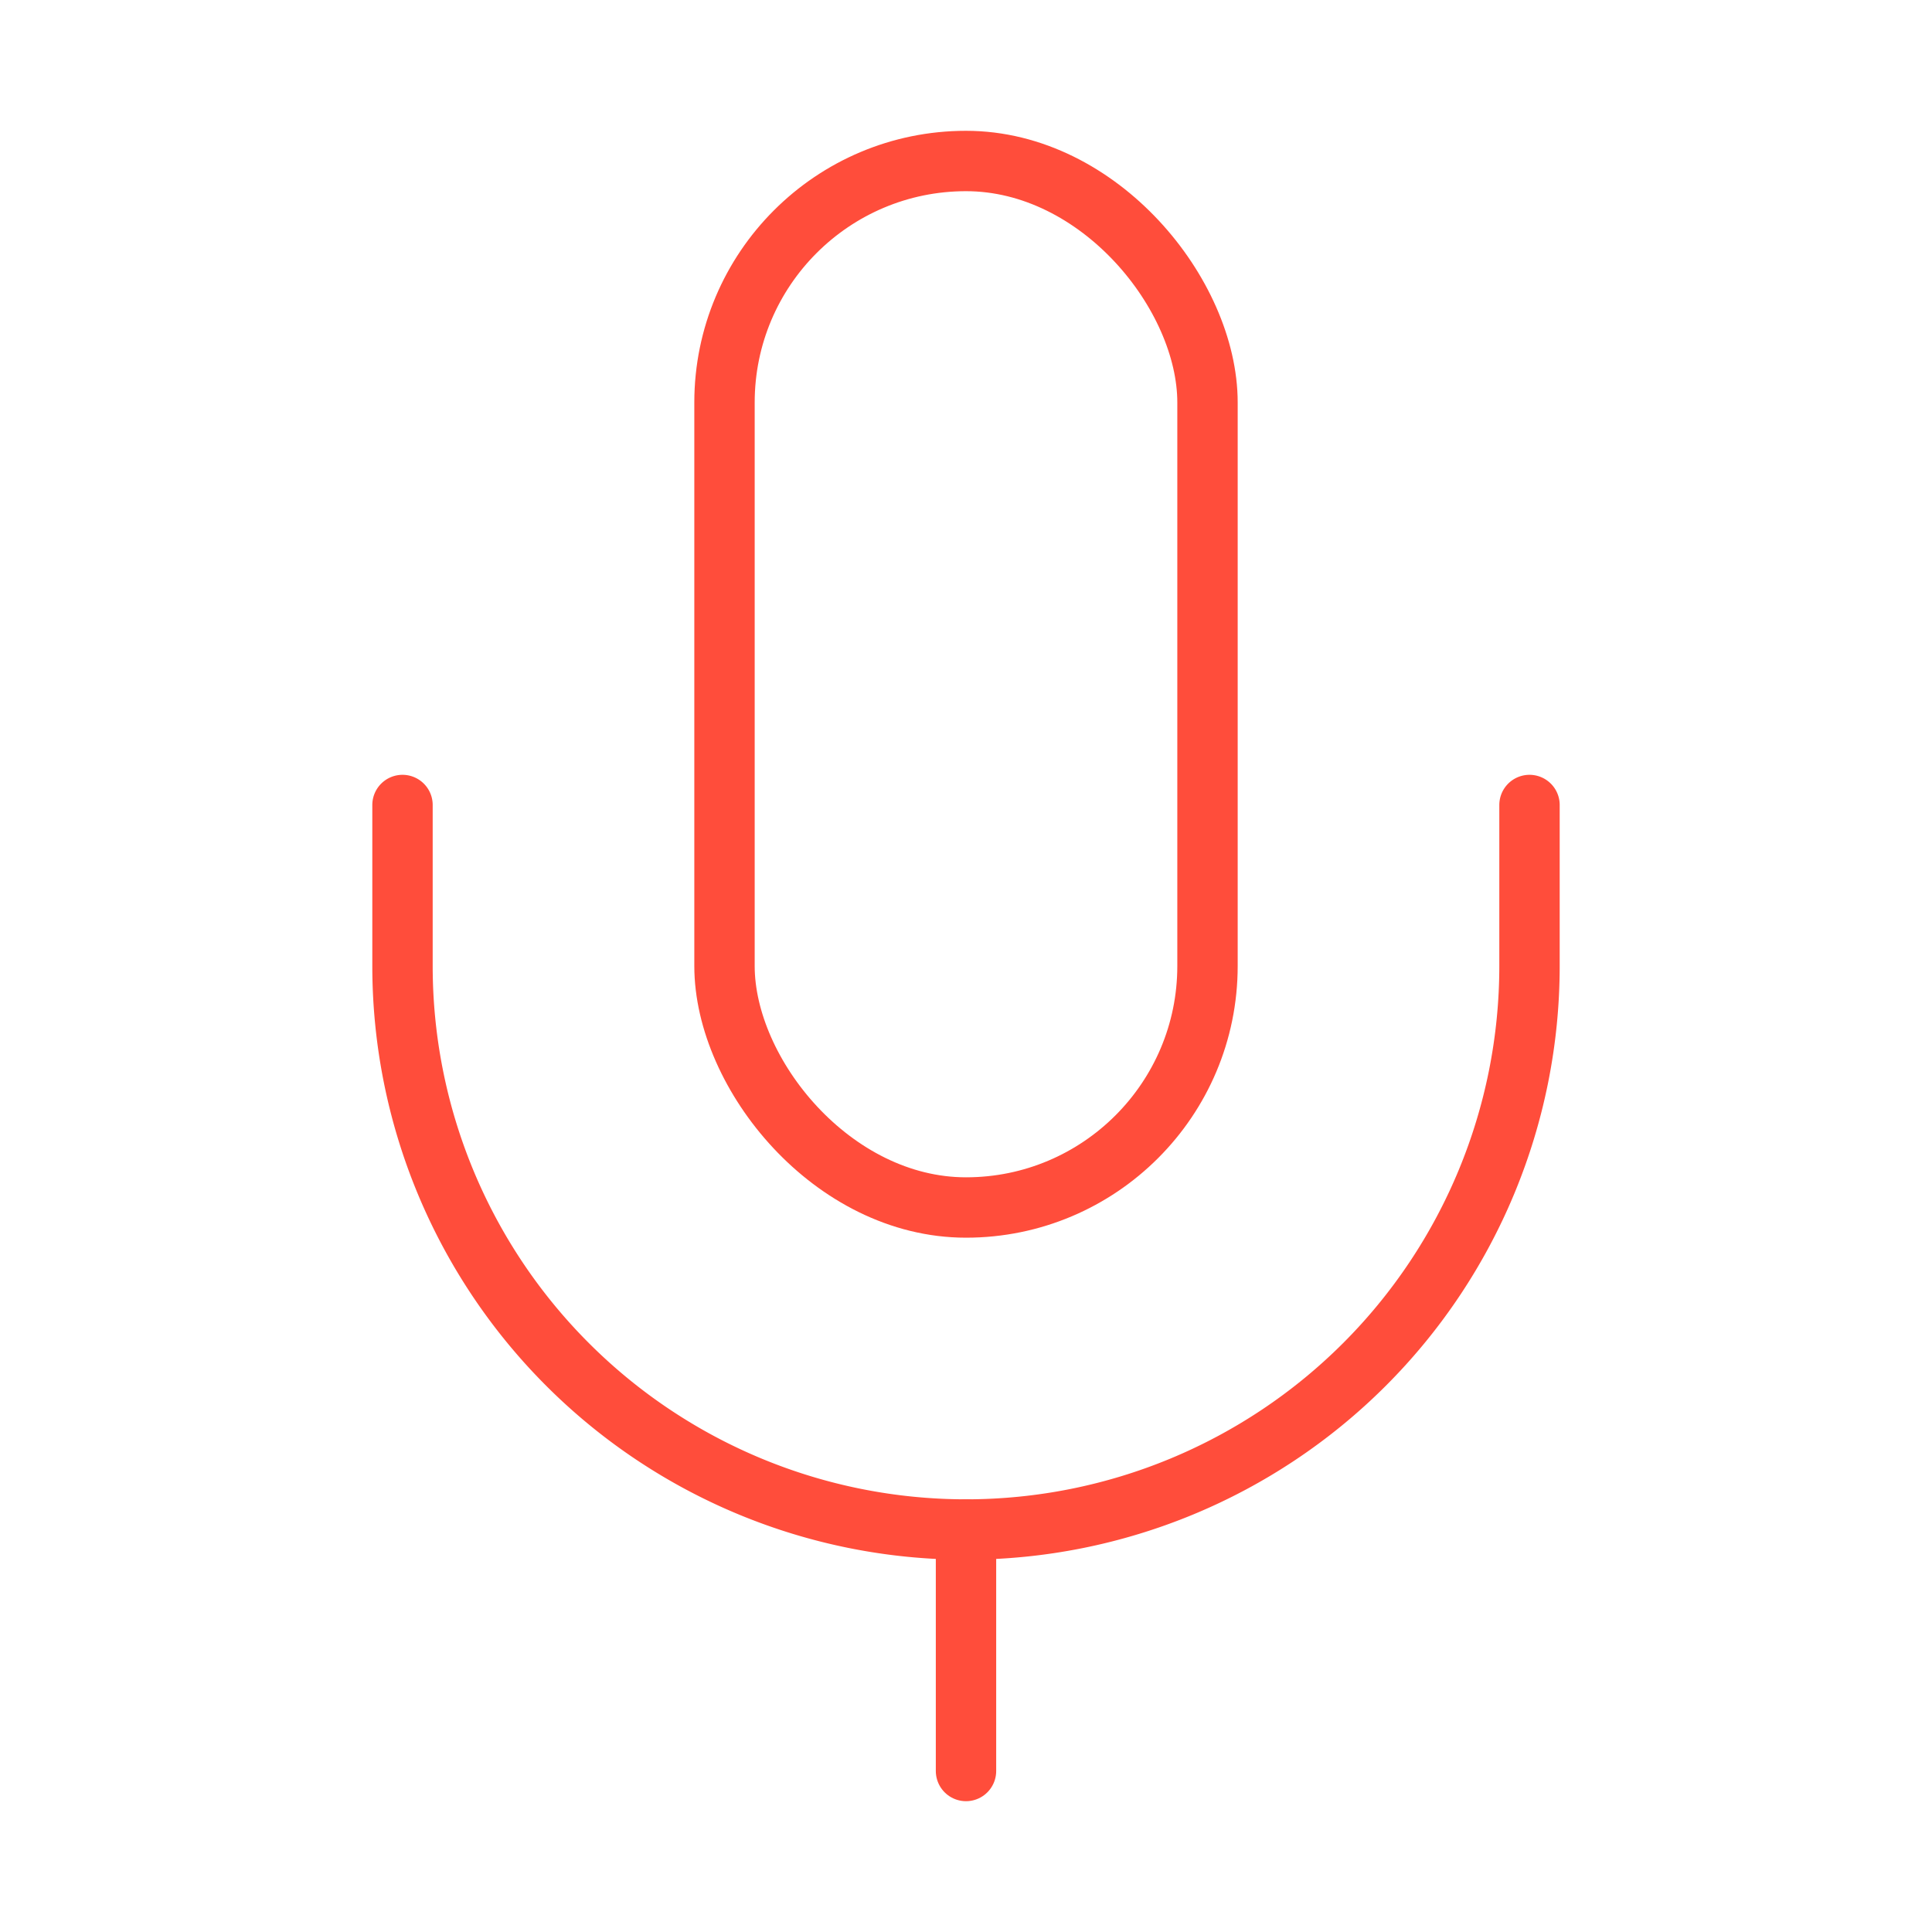
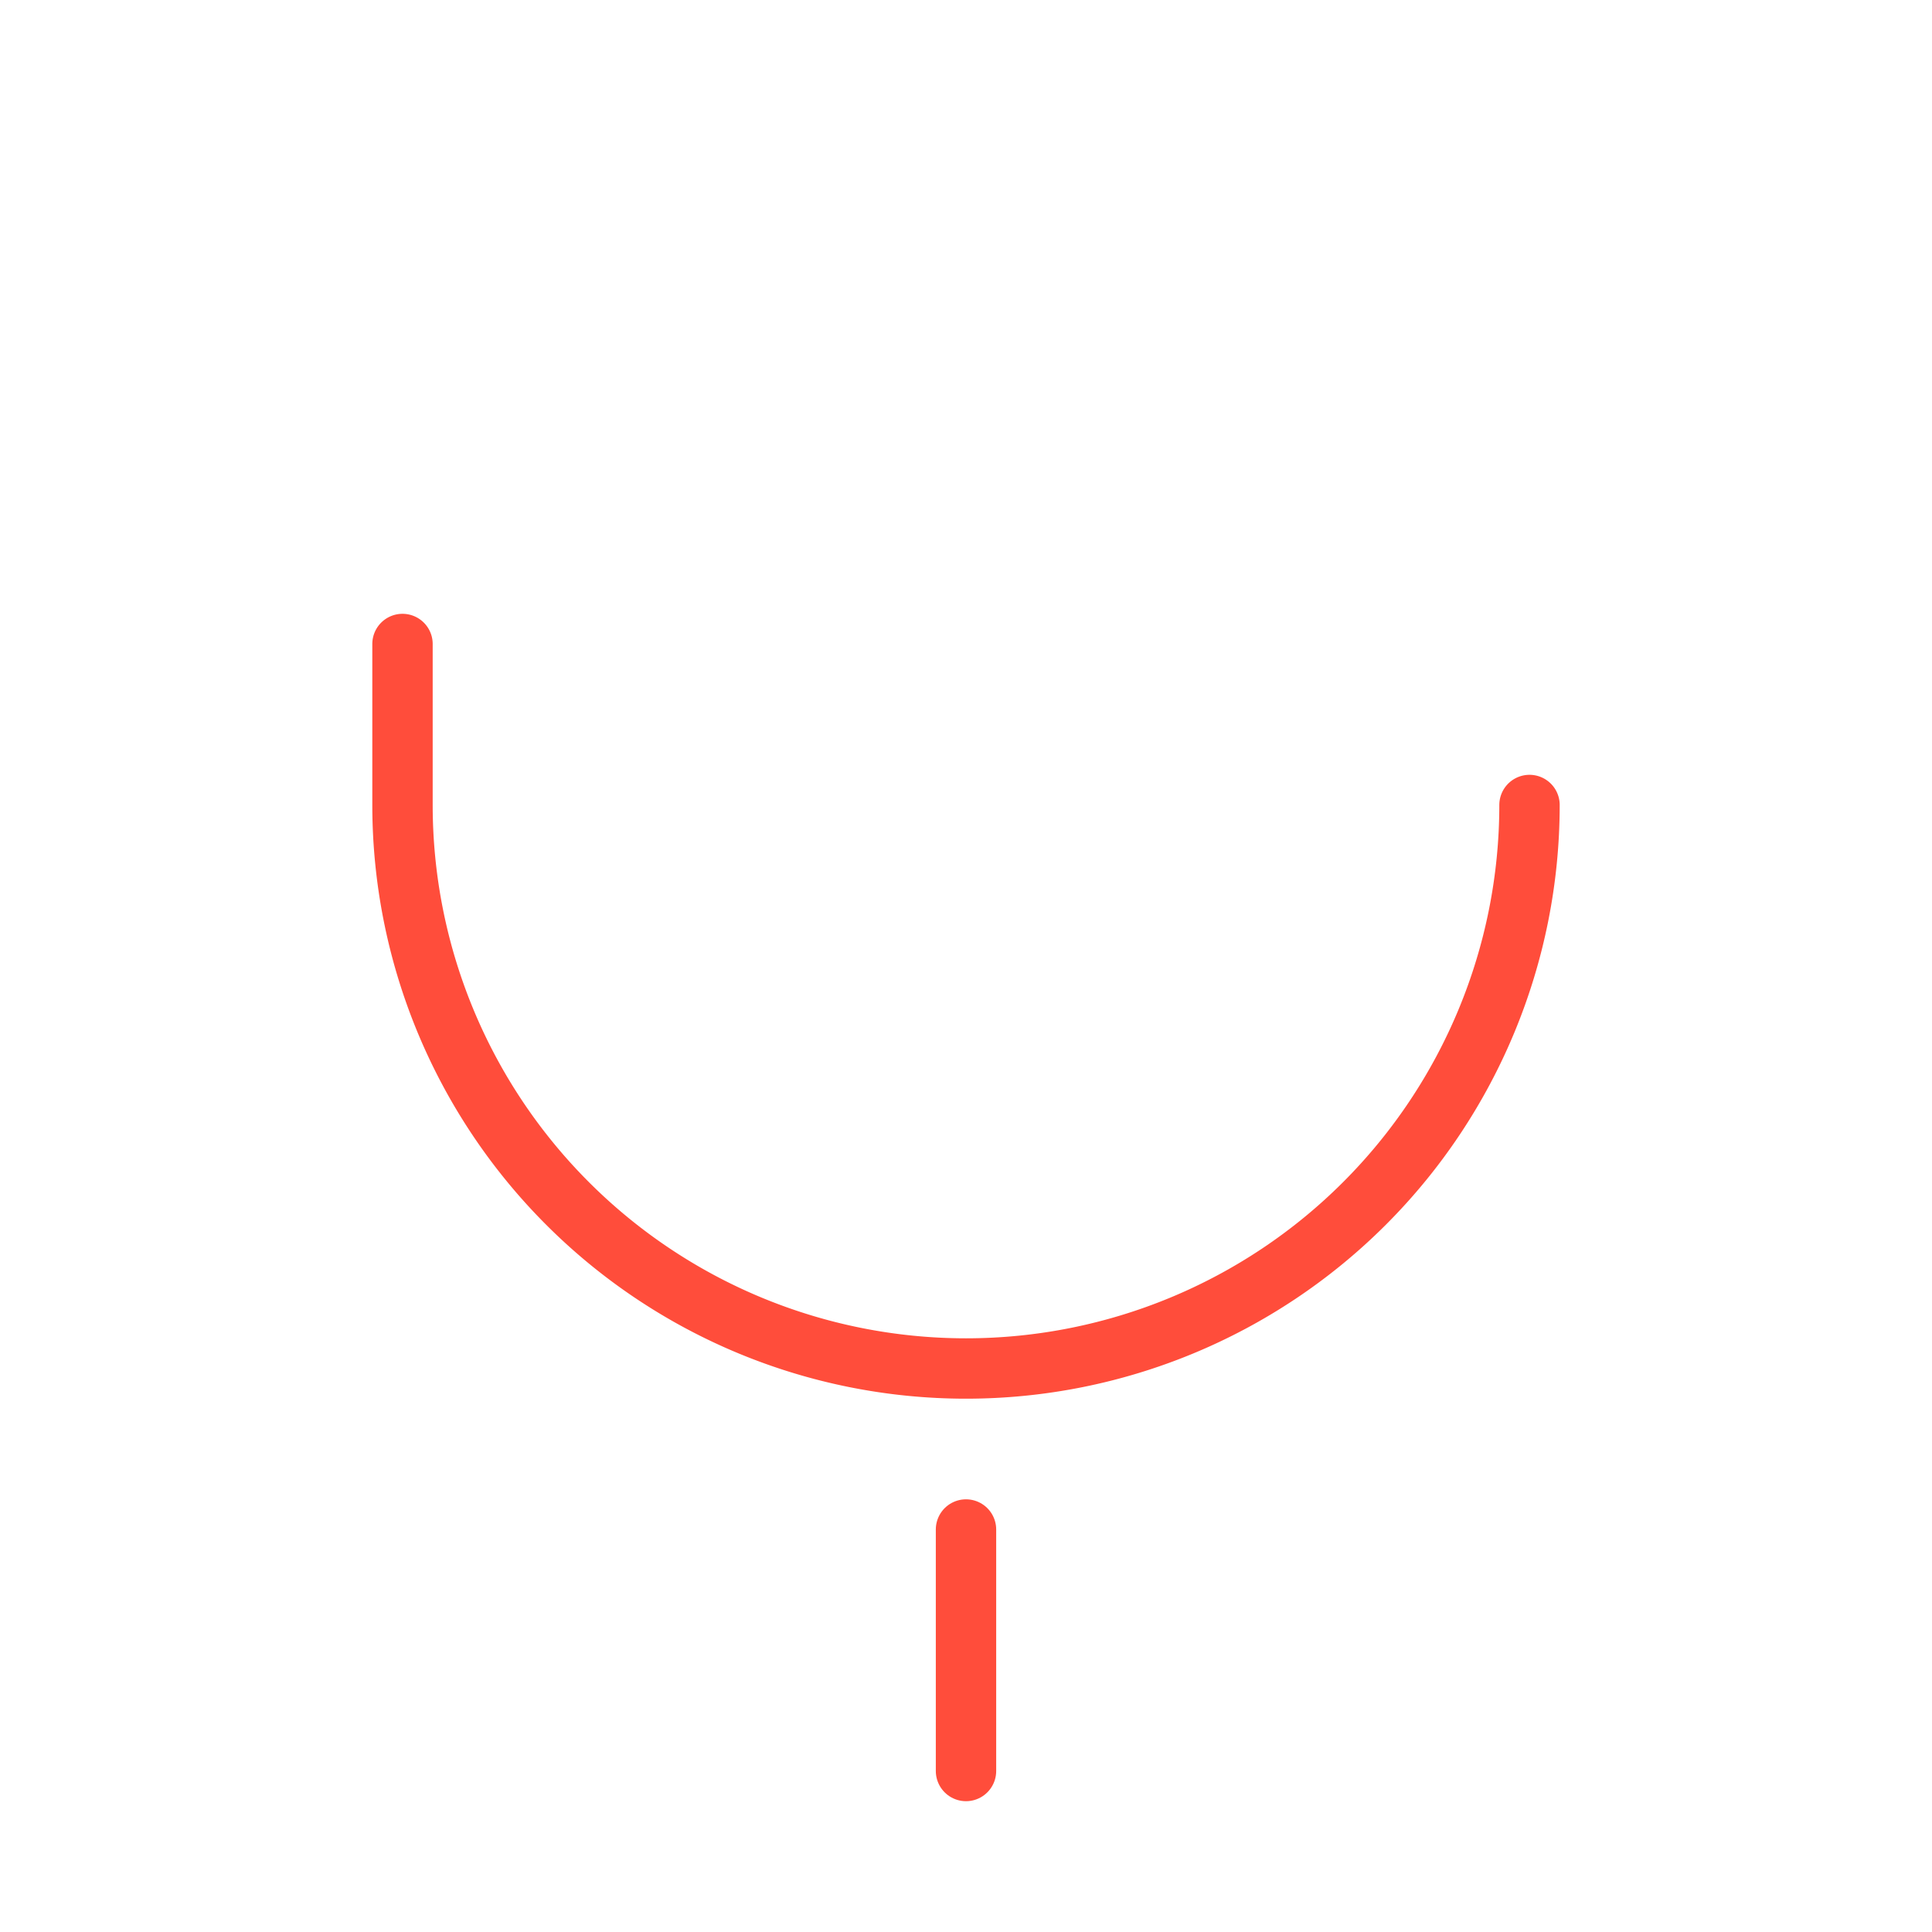
<svg xmlns="http://www.w3.org/2000/svg" width="32" height="32" viewBox="0 0 24 24" fill="none" stroke="#ff4d3b" stroke-width="0.75" stroke-linecap="round" stroke-linejoin="round" class="lucide lucide-mic-icon lucide-mic">
  <path d="M12 19v3" />
-   <path d="M19 10v2a7 7 0 0 1-14 0v-2" />
-   <rect x="9" y="2" width="6" height="13" rx="3" />
+   <path d="M19 10a7 7 0 0 1-14 0v-2" />
</svg>